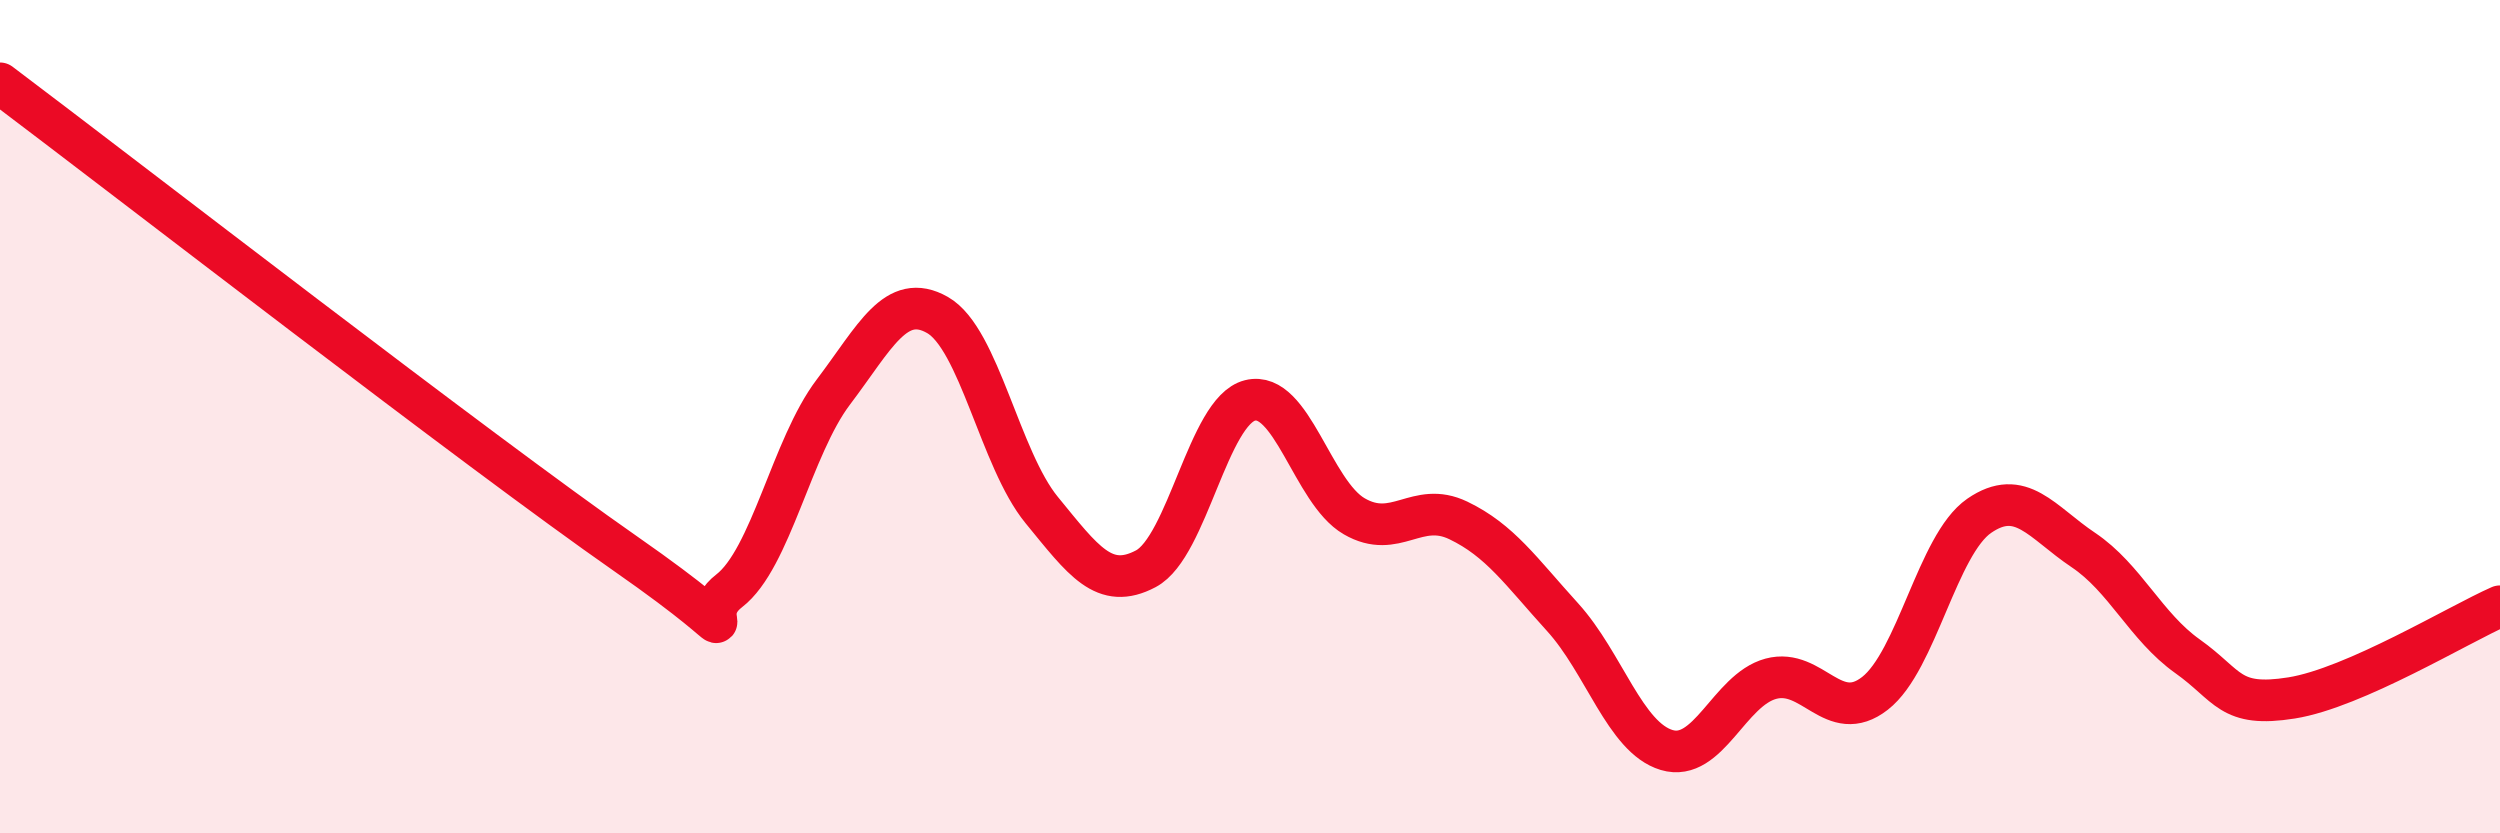
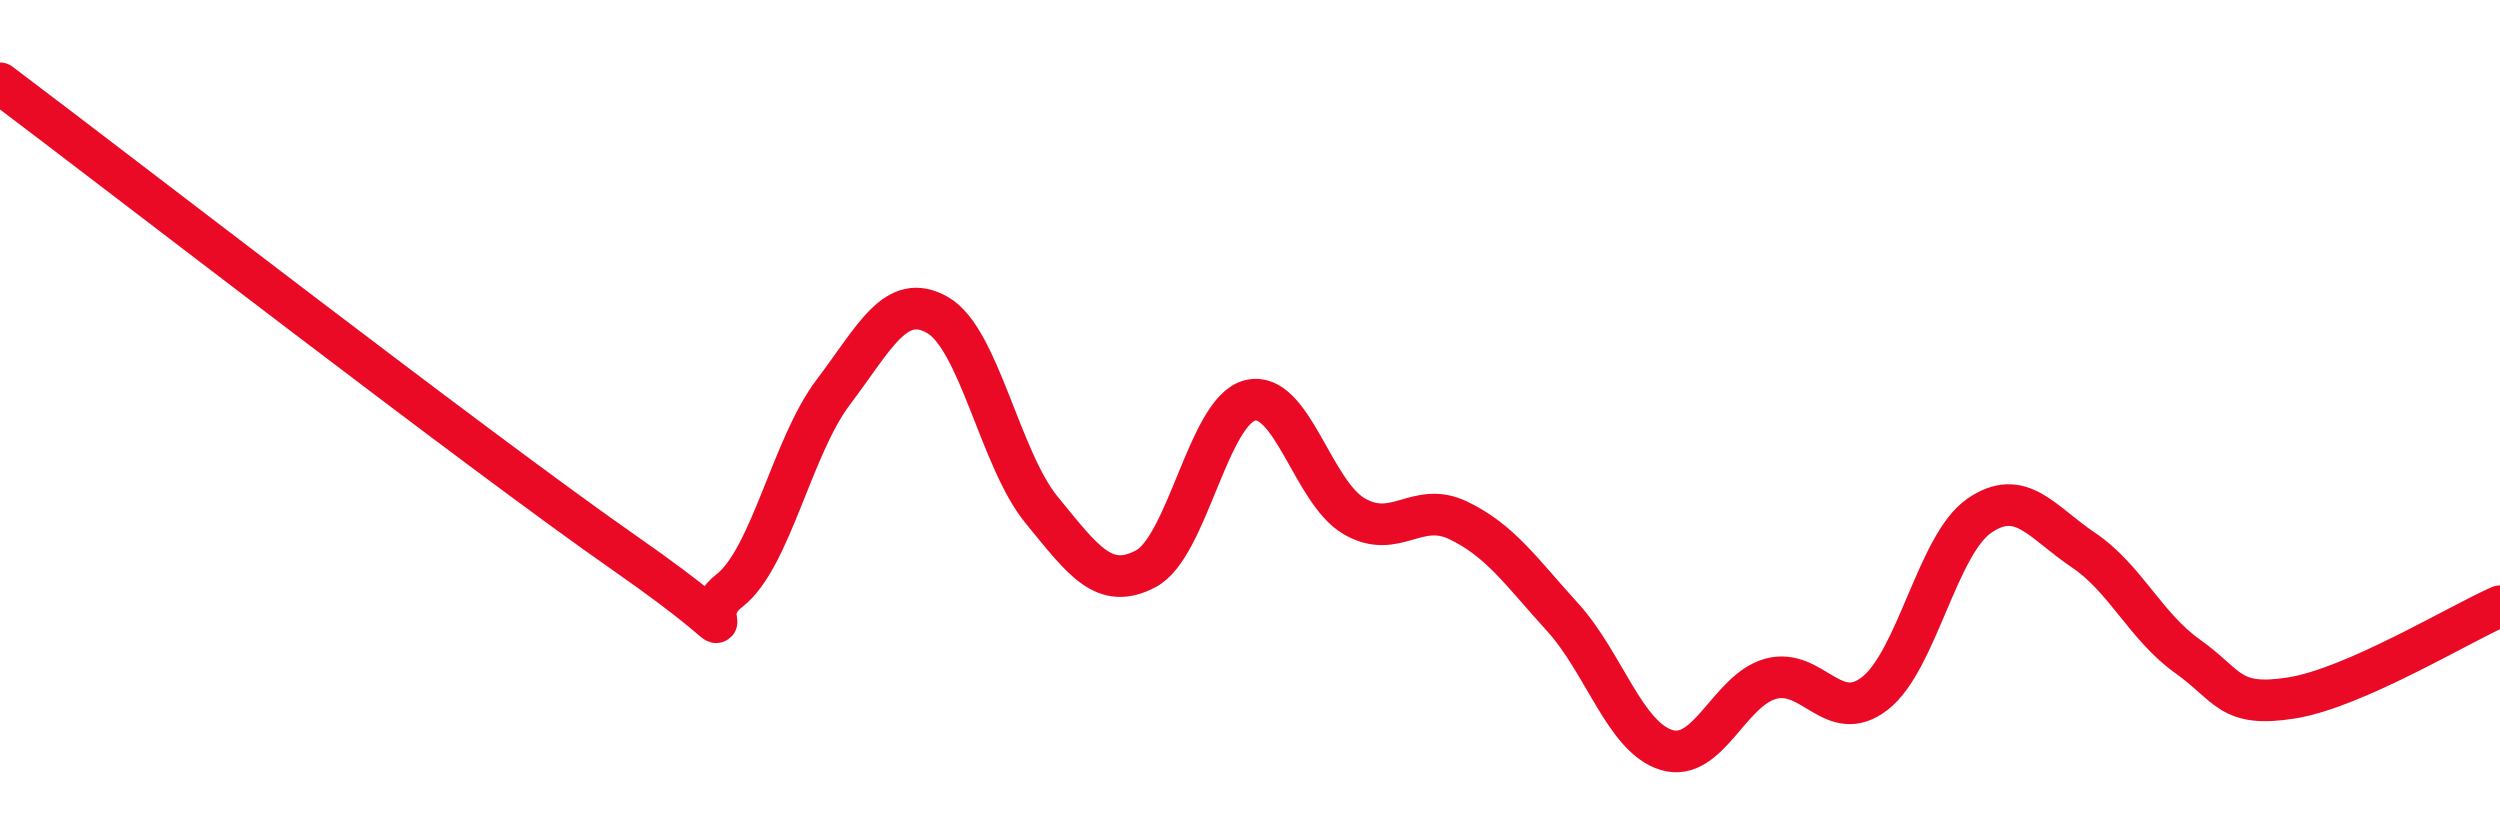
<svg xmlns="http://www.w3.org/2000/svg" width="60" height="20" viewBox="0 0 60 20">
-   <path d="M 0,2 C 3,4.26 11.5,10.84 15,13.28 C 18.5,15.72 16.5,14.95 17.5,14.18 C 18.5,13.41 19,10.73 20,9.41 C 21,8.09 21.5,6.99 22.5,7.56 C 23.5,8.13 24,11.02 25,12.24 C 26,13.46 26.5,14.18 27.5,13.65 C 28.5,13.12 29,9.86 30,9.61 C 31,9.36 31.5,11.81 32.5,12.39 C 33.5,12.97 34,12.01 35,12.49 C 36,12.97 36.5,13.71 37.5,14.81 C 38.5,15.91 39,17.7 40,18 C 41,18.3 41.5,16.56 42.5,16.29 C 43.5,16.02 44,17.42 45,16.64 C 46,15.86 46.5,13.07 47.5,12.38 C 48.5,11.69 49,12.53 50,13.2 C 51,13.87 51.5,15.04 52.5,15.75 C 53.5,16.46 53.5,16.99 55,16.75 C 56.5,16.51 59,14.99 60,14.55L60 20L0 20Z" fill="#EB0A25" opacity="0.1" stroke-linecap="round" stroke-linejoin="round" />
  <path d="M 0,2 C 3,4.26 11.5,10.84 15,13.28 C 18.5,15.72 16.5,14.95 17.5,14.18 C 18.5,13.41 19,10.73 20,9.41 C 21,8.09 21.5,6.99 22.5,7.56 C 23.5,8.13 24,11.02 25,12.24 C 26,13.46 26.5,14.18 27.5,13.65 C 28.5,13.12 29,9.86 30,9.61 C 31,9.36 31.5,11.81 32.5,12.39 C 33.5,12.97 34,12.01 35,12.49 C 36,12.97 36.5,13.71 37.5,14.81 C 38.5,15.91 39,17.7 40,18 C 41,18.3 41.5,16.56 42.5,16.29 C 43.5,16.02 44,17.42 45,16.64 C 46,15.86 46.5,13.07 47.5,12.38 C 48.5,11.69 49,12.53 50,13.2 C 51,13.87 51.5,15.04 52.5,15.75 C 53.5,16.46 53.5,16.99 55,16.75 C 56.5,16.51 59,14.99 60,14.55" stroke="#EB0A25" stroke-width="1" fill="none" stroke-linecap="round" stroke-linejoin="round" />
</svg>